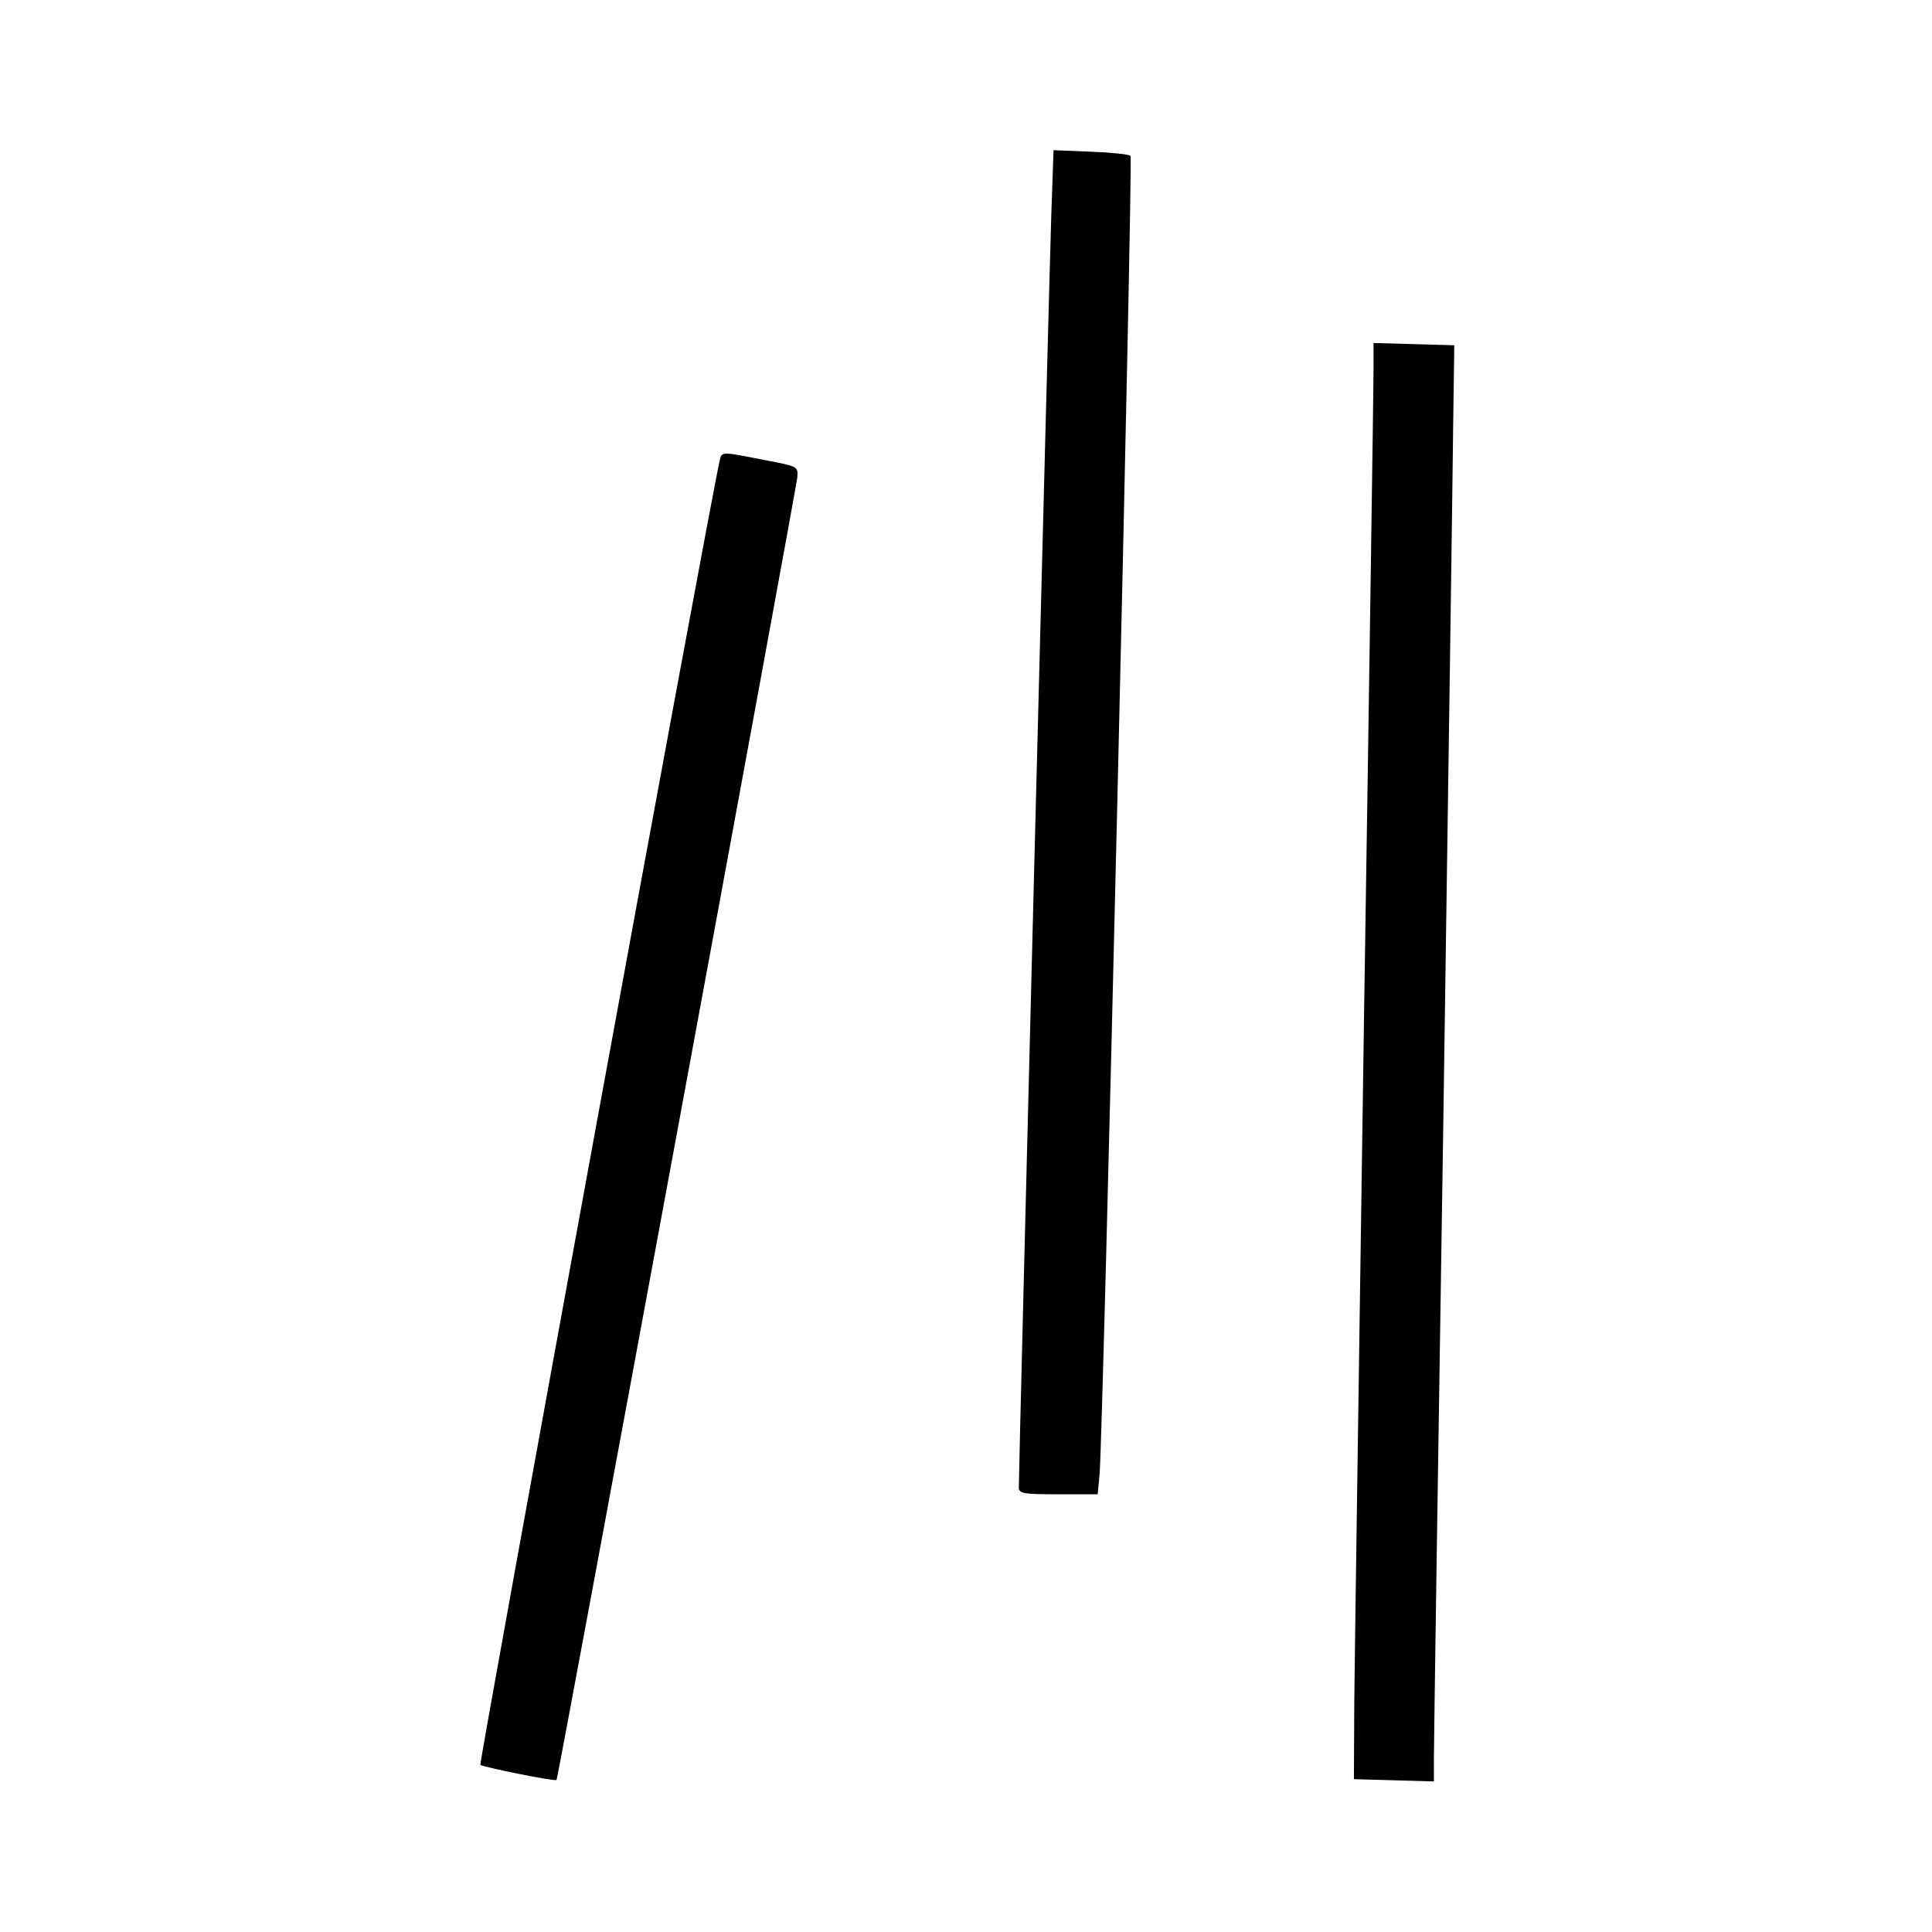
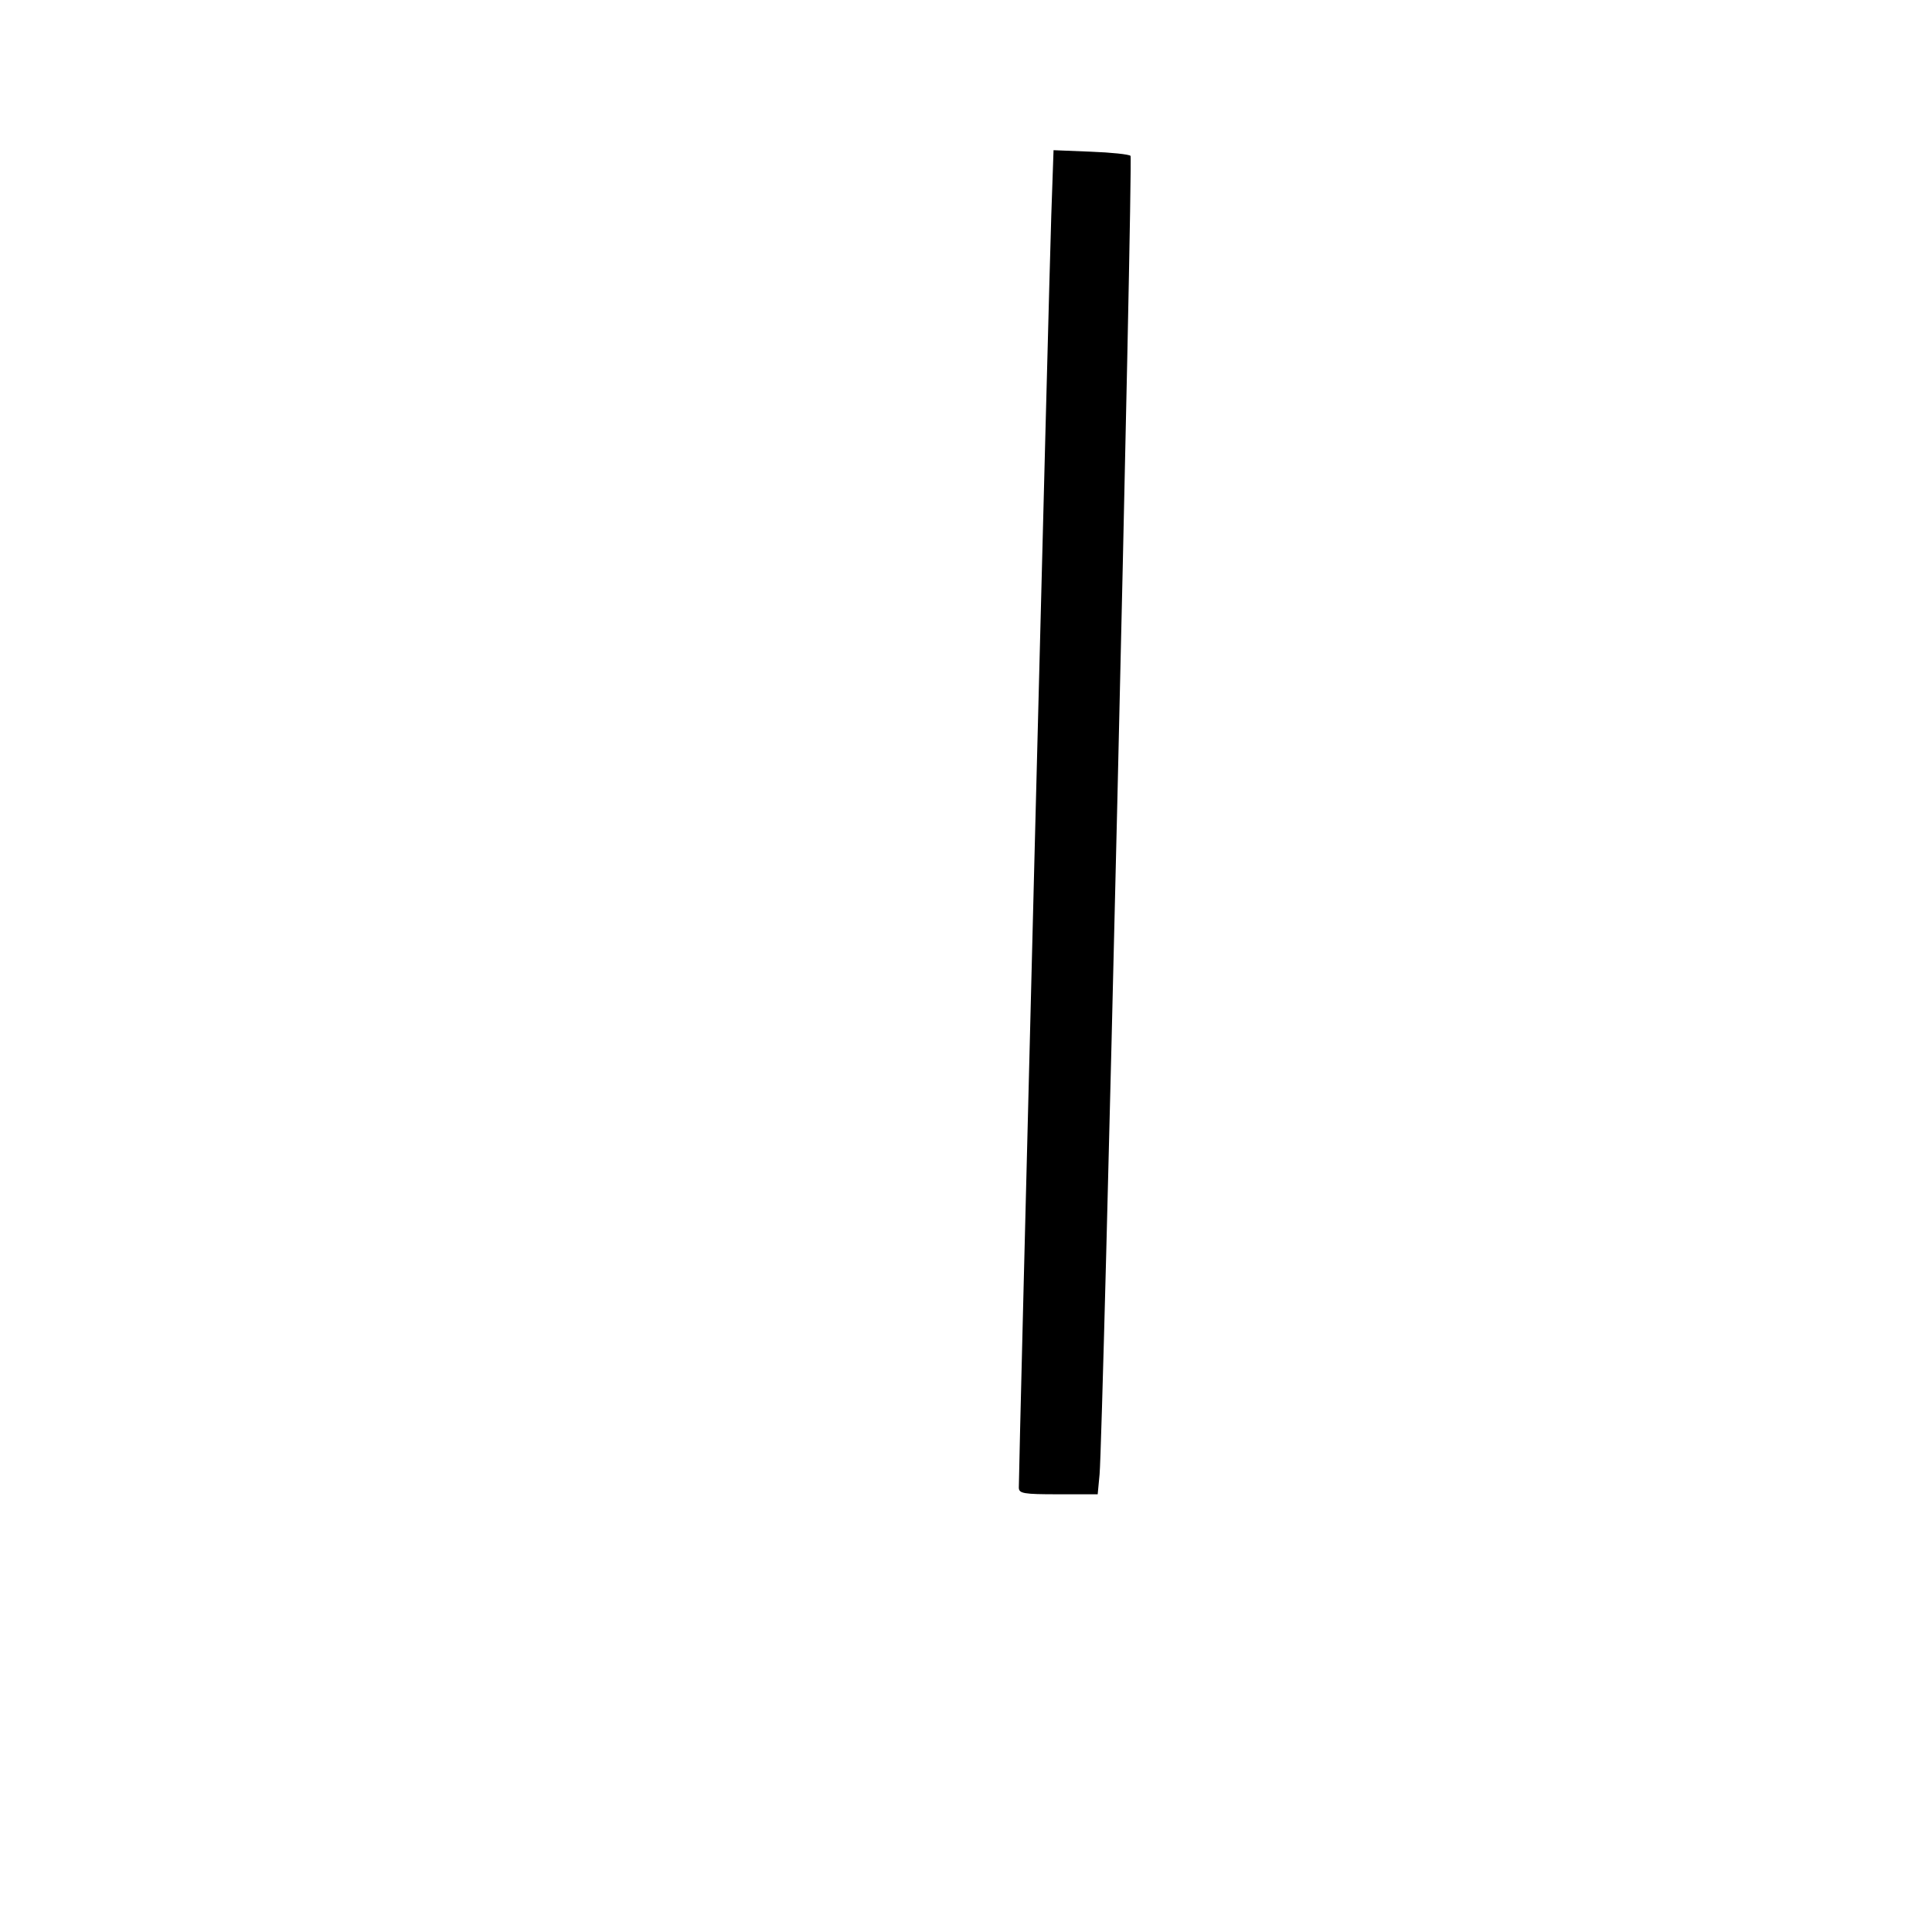
<svg xmlns="http://www.w3.org/2000/svg" version="1.0" width="512pt" height="512pt" viewBox="0 0 512 512" preserveAspectRatio="xMidYMid meet">
  <g transform="translate(0,512) scale(0.1,-0.1)" fill="#000000" stroke="none">
    <path d="M2786 4549 c-5 -140 -86 -3308 -86 -3371 0 -16 12 -18 104 -18 l105 0 5 53 c9 95 89 3487 82 3494 -4 4 -51 9 -105 11 l-99 4 -6 -173z" />
-     <path d="M3640 4138 c0 -40 -11 -804 -25 -1698 -13 -894 -25 -1717 -26 -1830 l-1 -205 106 -3 106 -3 0 63 c0 35 11 794 25 1688 13 894 25 1722 26 1840 l3 215 -107 3 -107 3 0 -73z" />
-     <path d="M1907 3898 c-27 -117 -638 -3450 -634 -3455 7 -6 199 -45 202 -40 4 5 636 3426 638 3452 2 29 2 29 -88 46 -116 23 -112 23 -118 -3z" />
  </g>
</svg>